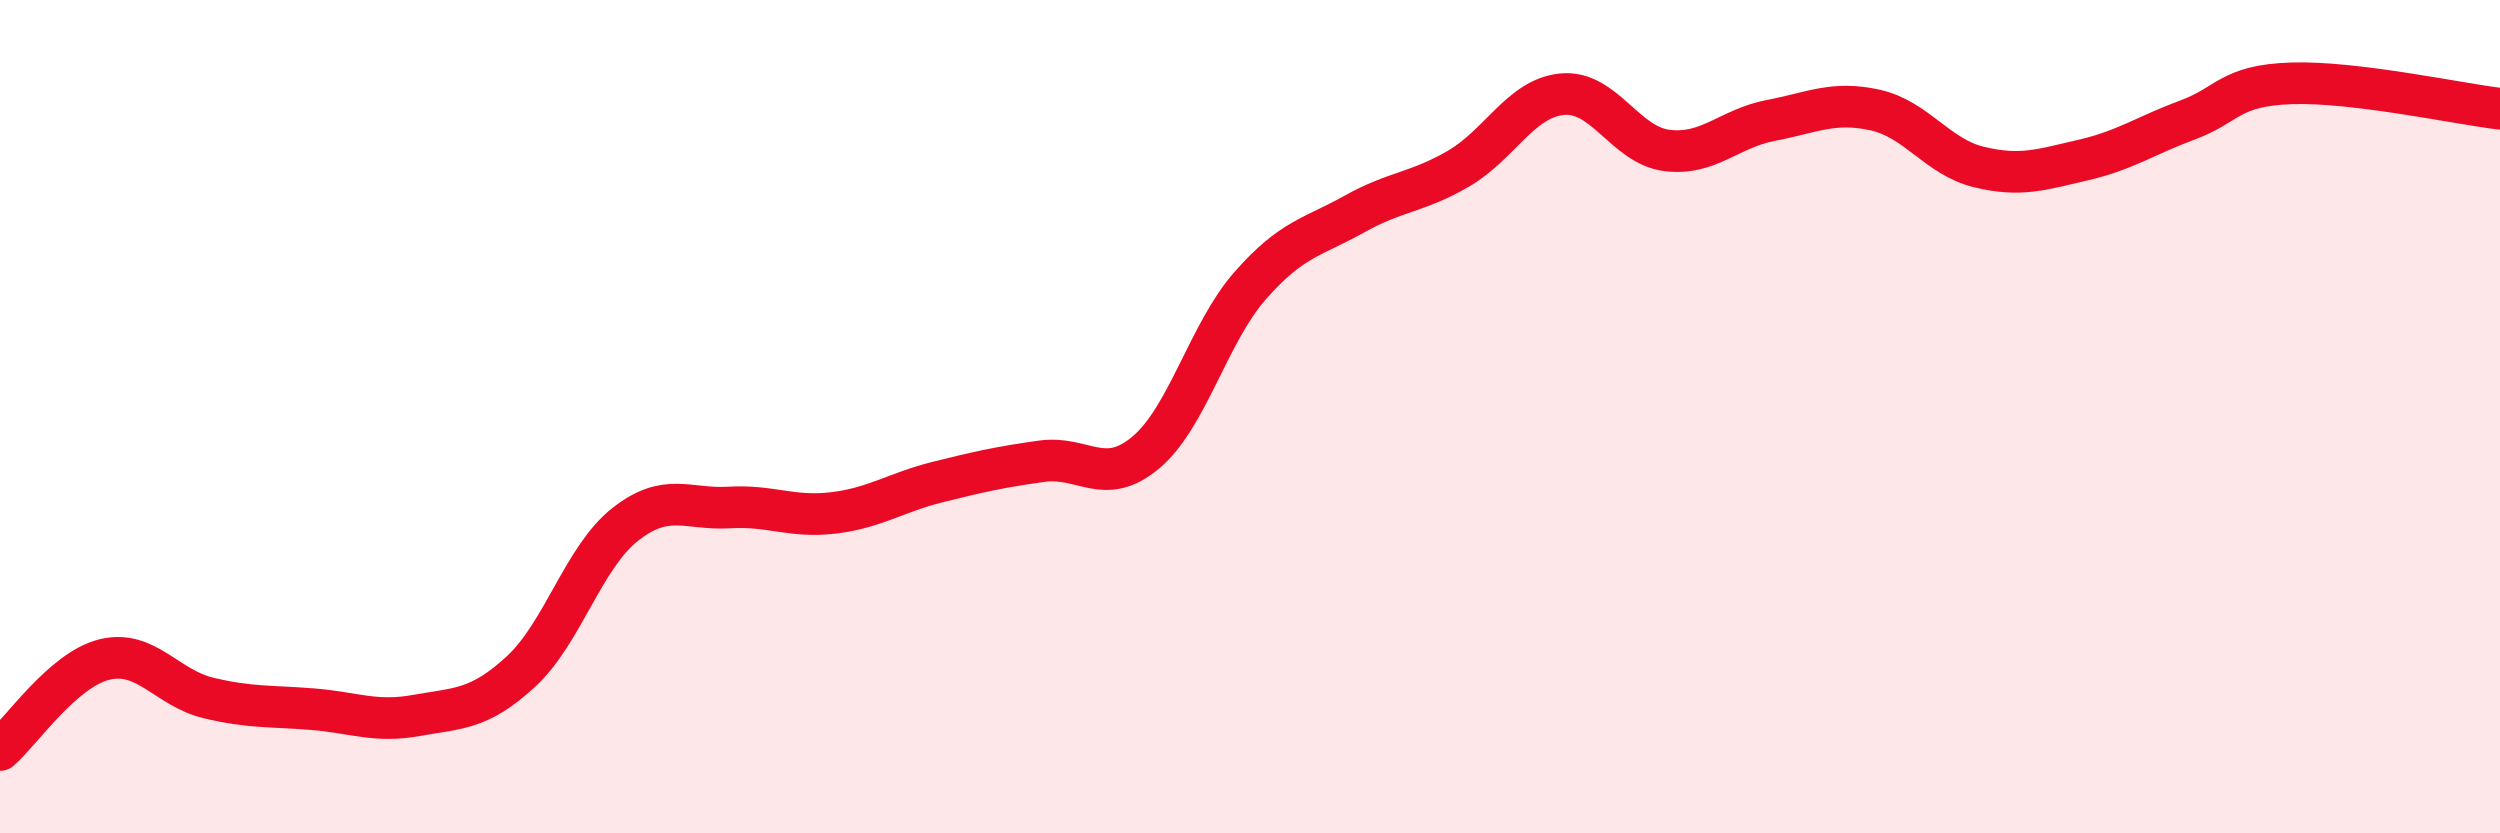
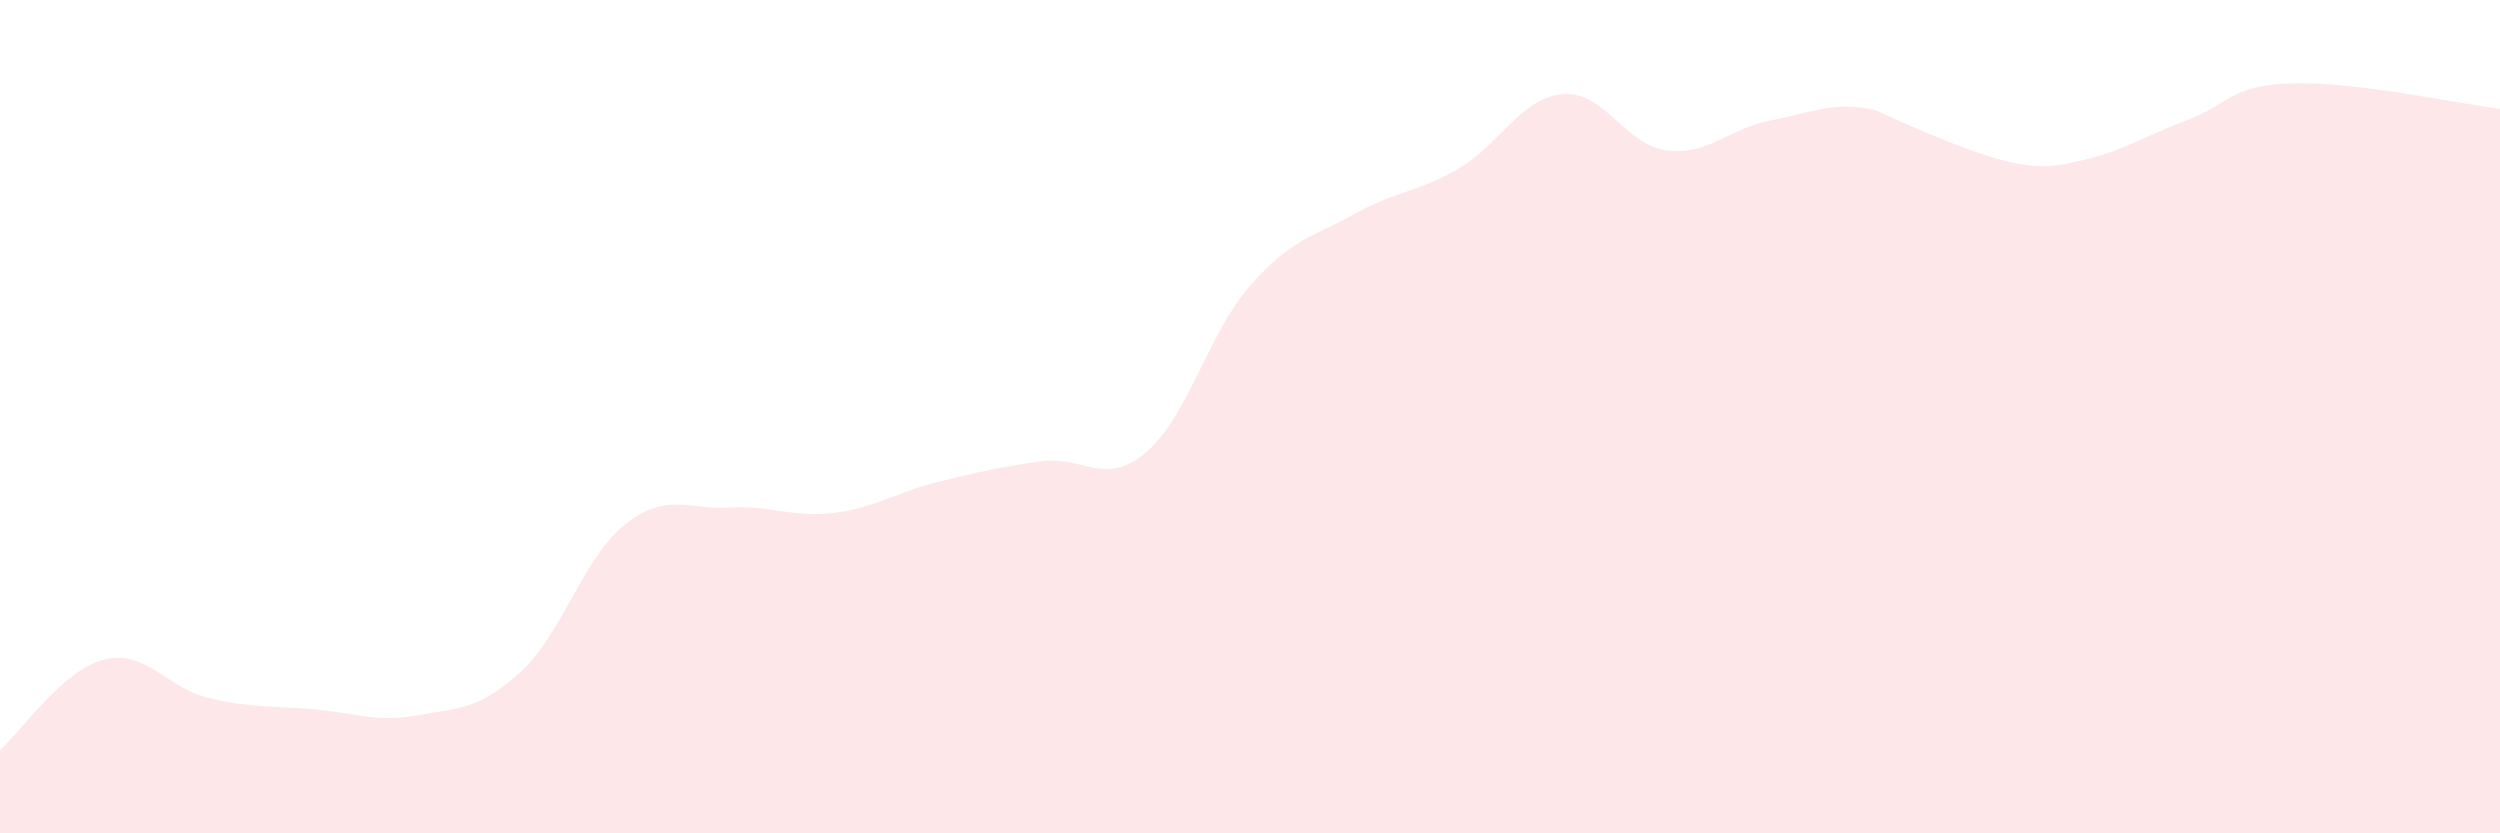
<svg xmlns="http://www.w3.org/2000/svg" width="60" height="20" viewBox="0 0 60 20">
-   <path d="M 0,18 C 0.5,17.57 1.5,16.08 2.5,15.83 C 3.5,15.58 4,16.51 5,16.75 C 6,16.99 6.5,16.94 7.5,17.02 C 8.5,17.1 9,17.35 10,17.17 C 11,16.99 11.5,17.04 12.5,16.12 C 13.5,15.2 14,13.38 15,12.59 C 16,11.8 16.5,12.24 17.5,12.18 C 18.5,12.12 19,12.43 20,12.31 C 21,12.19 21.5,11.82 22.5,11.57 C 23.5,11.32 24,11.21 25,11.07 C 26,10.93 26.5,11.7 27.5,10.86 C 28.5,10.02 29,8 30,6.86 C 31,5.72 31.5,5.7 32.5,5.14 C 33.5,4.58 34,4.63 35,4.05 C 36,3.47 36.5,2.35 37.5,2.26 C 38.5,2.17 39,3.48 40,3.61 C 41,3.74 41.5,3.08 42.5,2.89 C 43.5,2.7 44,2.42 45,2.64 C 46,2.86 46.5,3.77 47.5,4.01 C 48.5,4.25 49,4.07 50,3.84 C 51,3.61 51.5,3.25 52.5,2.88 C 53.5,2.51 53.5,2.05 55,2 C 56.5,1.95 59,2.49 60,2.61L60 20L0 20Z" fill="#EB0A25" opacity="0.1" stroke-linecap="round" stroke-linejoin="round" />
-   <path d="M 0,18 C 0.5,17.57 1.5,16.08 2.5,15.83 C 3.5,15.58 4,16.51 5,16.75 C 6,16.99 6.5,16.94 7.5,17.02 C 8.5,17.1 9,17.35 10,17.17 C 11,16.99 11.5,17.04 12.5,16.12 C 13.5,15.2 14,13.38 15,12.59 C 16,11.8 16.5,12.24 17.5,12.18 C 18.5,12.12 19,12.43 20,12.31 C 21,12.19 21.5,11.82 22.5,11.57 C 23.5,11.32 24,11.21 25,11.07 C 26,10.93 26.5,11.7 27.5,10.86 C 28.5,10.02 29,8 30,6.86 C 31,5.72 31.5,5.7 32.5,5.14 C 33.5,4.58 34,4.63 35,4.05 C 36,3.47 36.5,2.35 37.5,2.26 C 38.5,2.17 39,3.48 40,3.61 C 41,3.74 41.5,3.08 42.5,2.89 C 43.5,2.7 44,2.42 45,2.64 C 46,2.86 46.5,3.77 47.5,4.01 C 48.5,4.25 49,4.07 50,3.84 C 51,3.61 51.5,3.25 52.5,2.88 C 53.5,2.51 53.5,2.05 55,2 C 56.5,1.95 59,2.49 60,2.61" stroke="#EB0A25" stroke-width="1" fill="none" stroke-linecap="round" stroke-linejoin="round" />
+   <path d="M 0,18 C 0.5,17.57 1.5,16.08 2.5,15.83 C 3.5,15.58 4,16.51 5,16.75 C 6,16.99 6.5,16.94 7.5,17.02 C 8.5,17.1 9,17.35 10,17.17 C 11,16.99 11.5,17.04 12.5,16.12 C 13.5,15.2 14,13.38 15,12.59 C 16,11.8 16.5,12.24 17.5,12.18 C 18.5,12.12 19,12.43 20,12.31 C 21,12.19 21.5,11.82 22.5,11.57 C 23.5,11.32 24,11.21 25,11.07 C 26,10.93 26.5,11.7 27.5,10.86 C 28.5,10.02 29,8 30,6.86 C 31,5.72 31.5,5.7 32.5,5.14 C 33.5,4.58 34,4.63 35,4.05 C 36,3.47 36.5,2.35 37.5,2.26 C 38.5,2.17 39,3.48 40,3.61 C 41,3.74 41.5,3.08 42.5,2.89 C 43.5,2.7 44,2.42 45,2.64 C 48.5,4.25 49,4.07 50,3.84 C 51,3.61 51.5,3.25 52.5,2.88 C 53.5,2.51 53.5,2.05 55,2 C 56.5,1.95 59,2.49 60,2.61L60 20L0 20Z" fill="#EB0A25" opacity="0.1" stroke-linecap="round" stroke-linejoin="round" />
</svg>